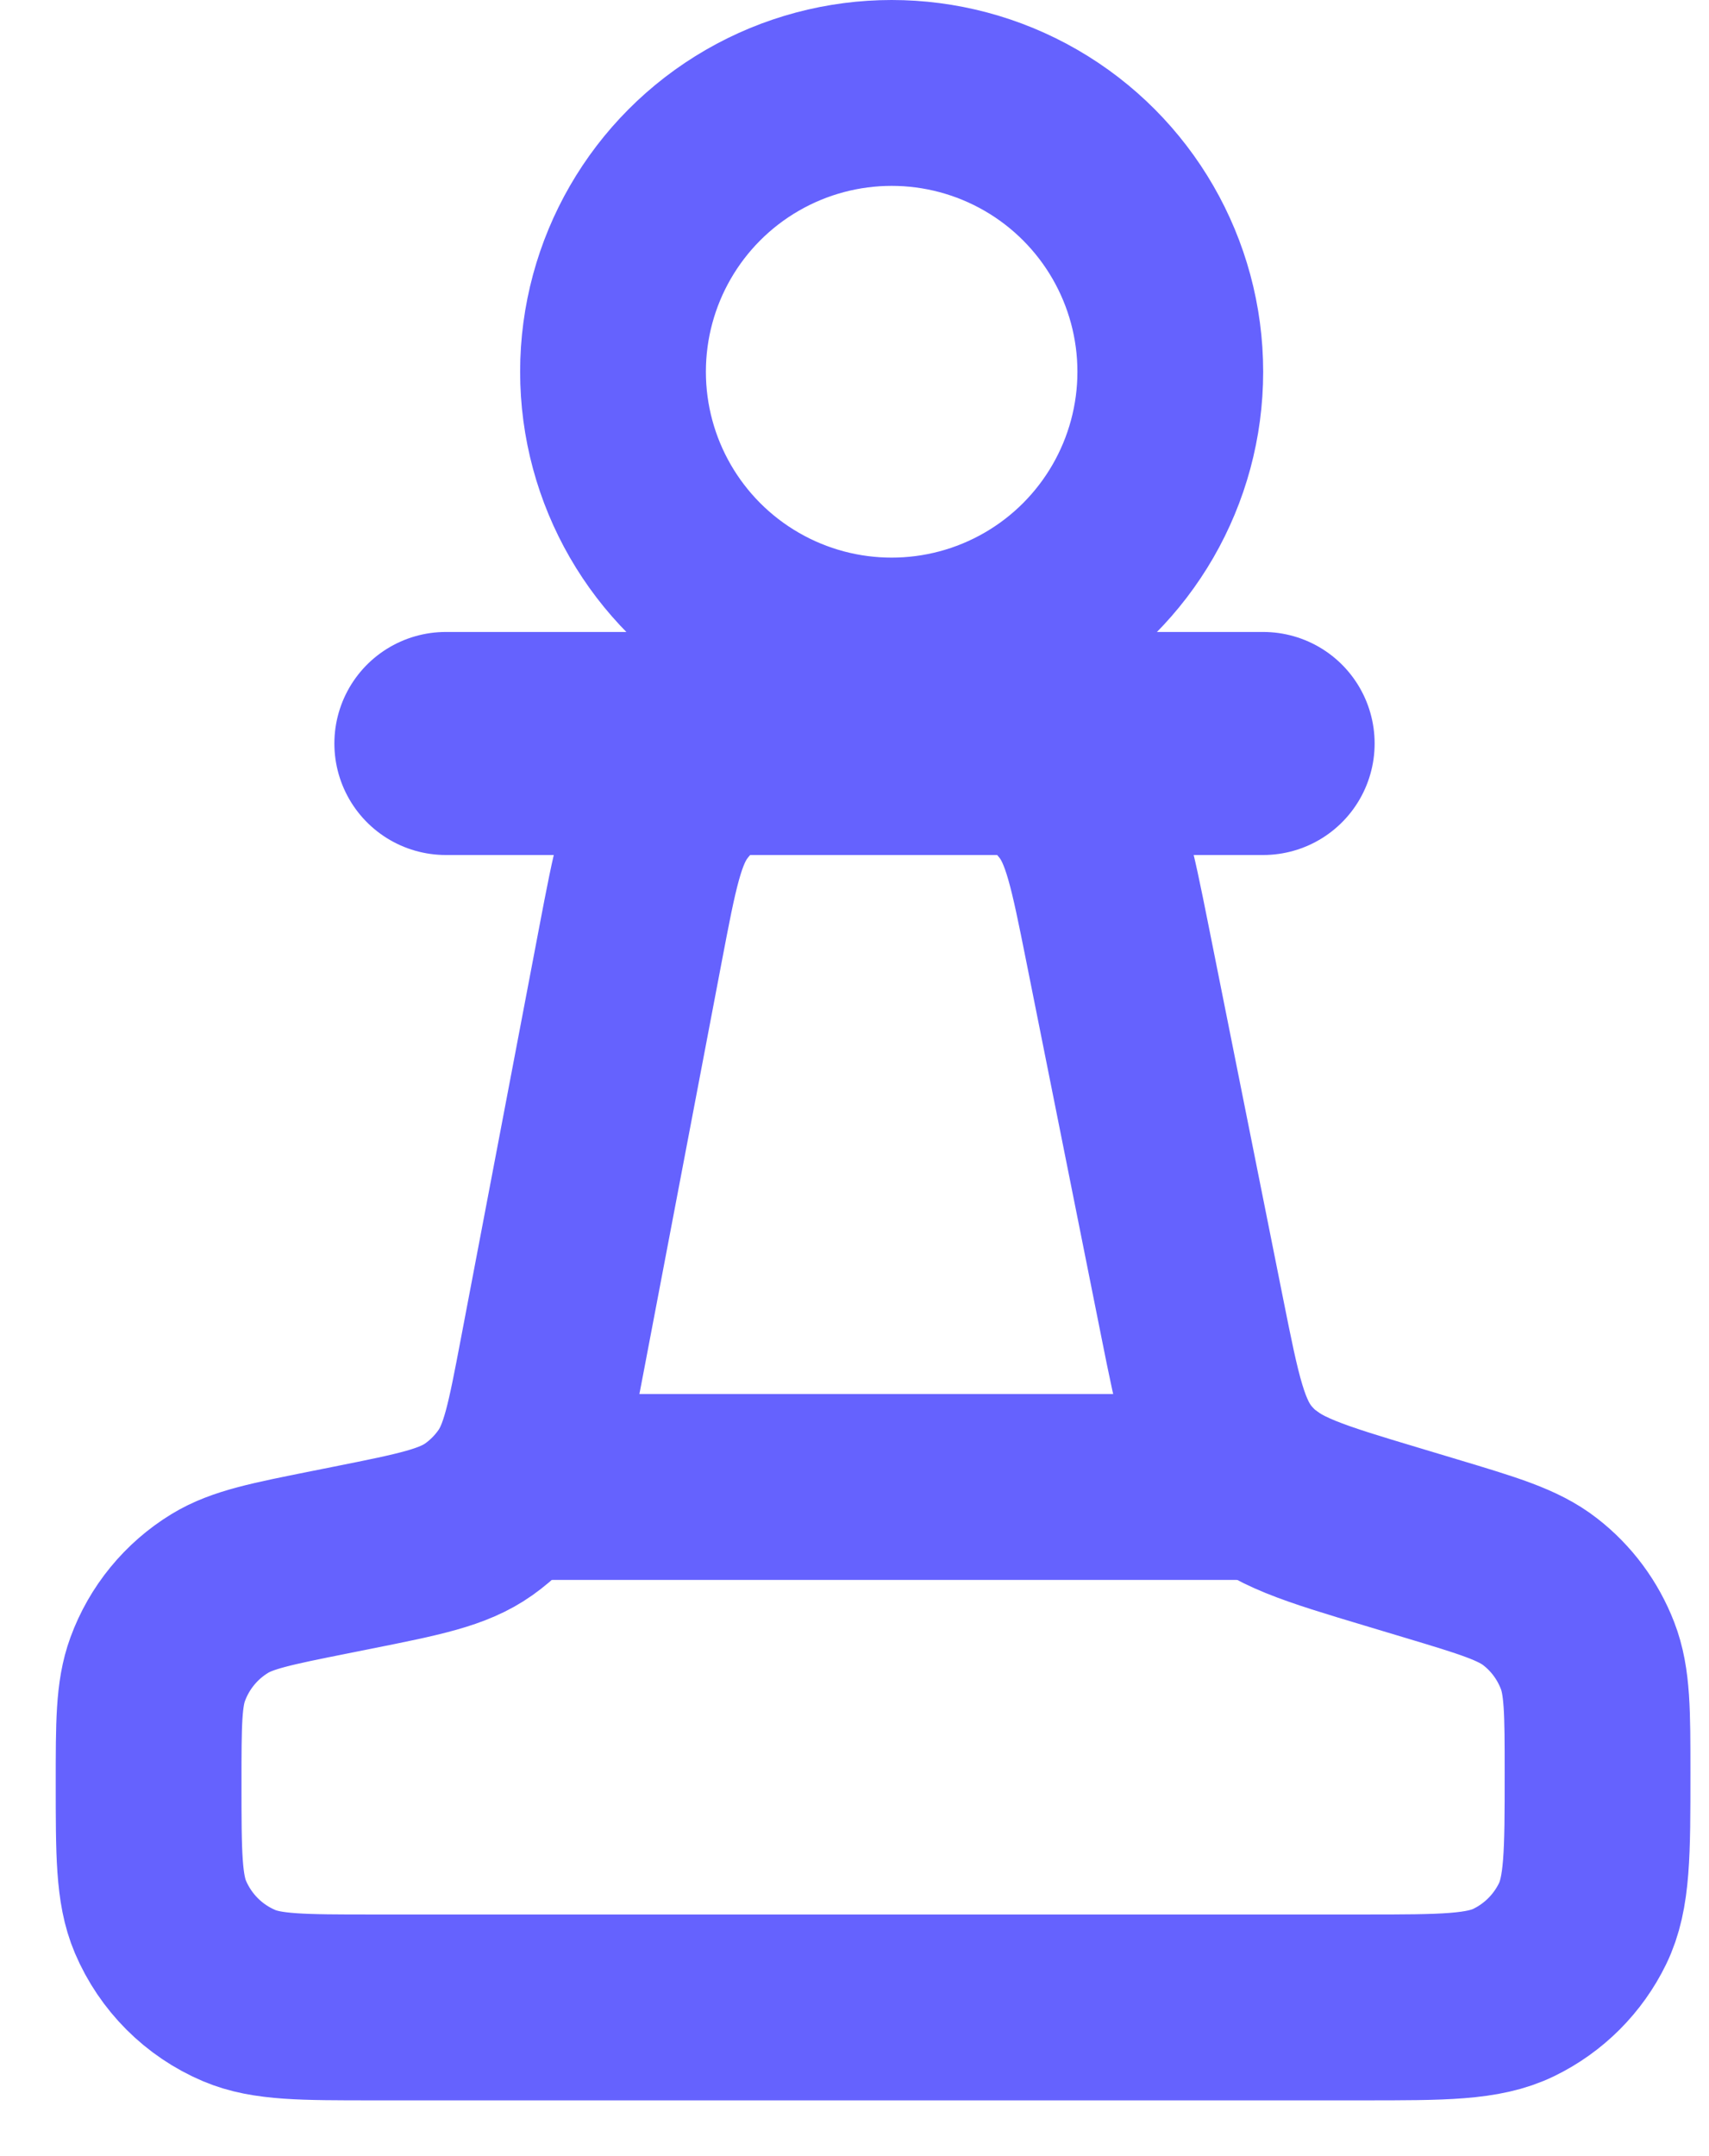
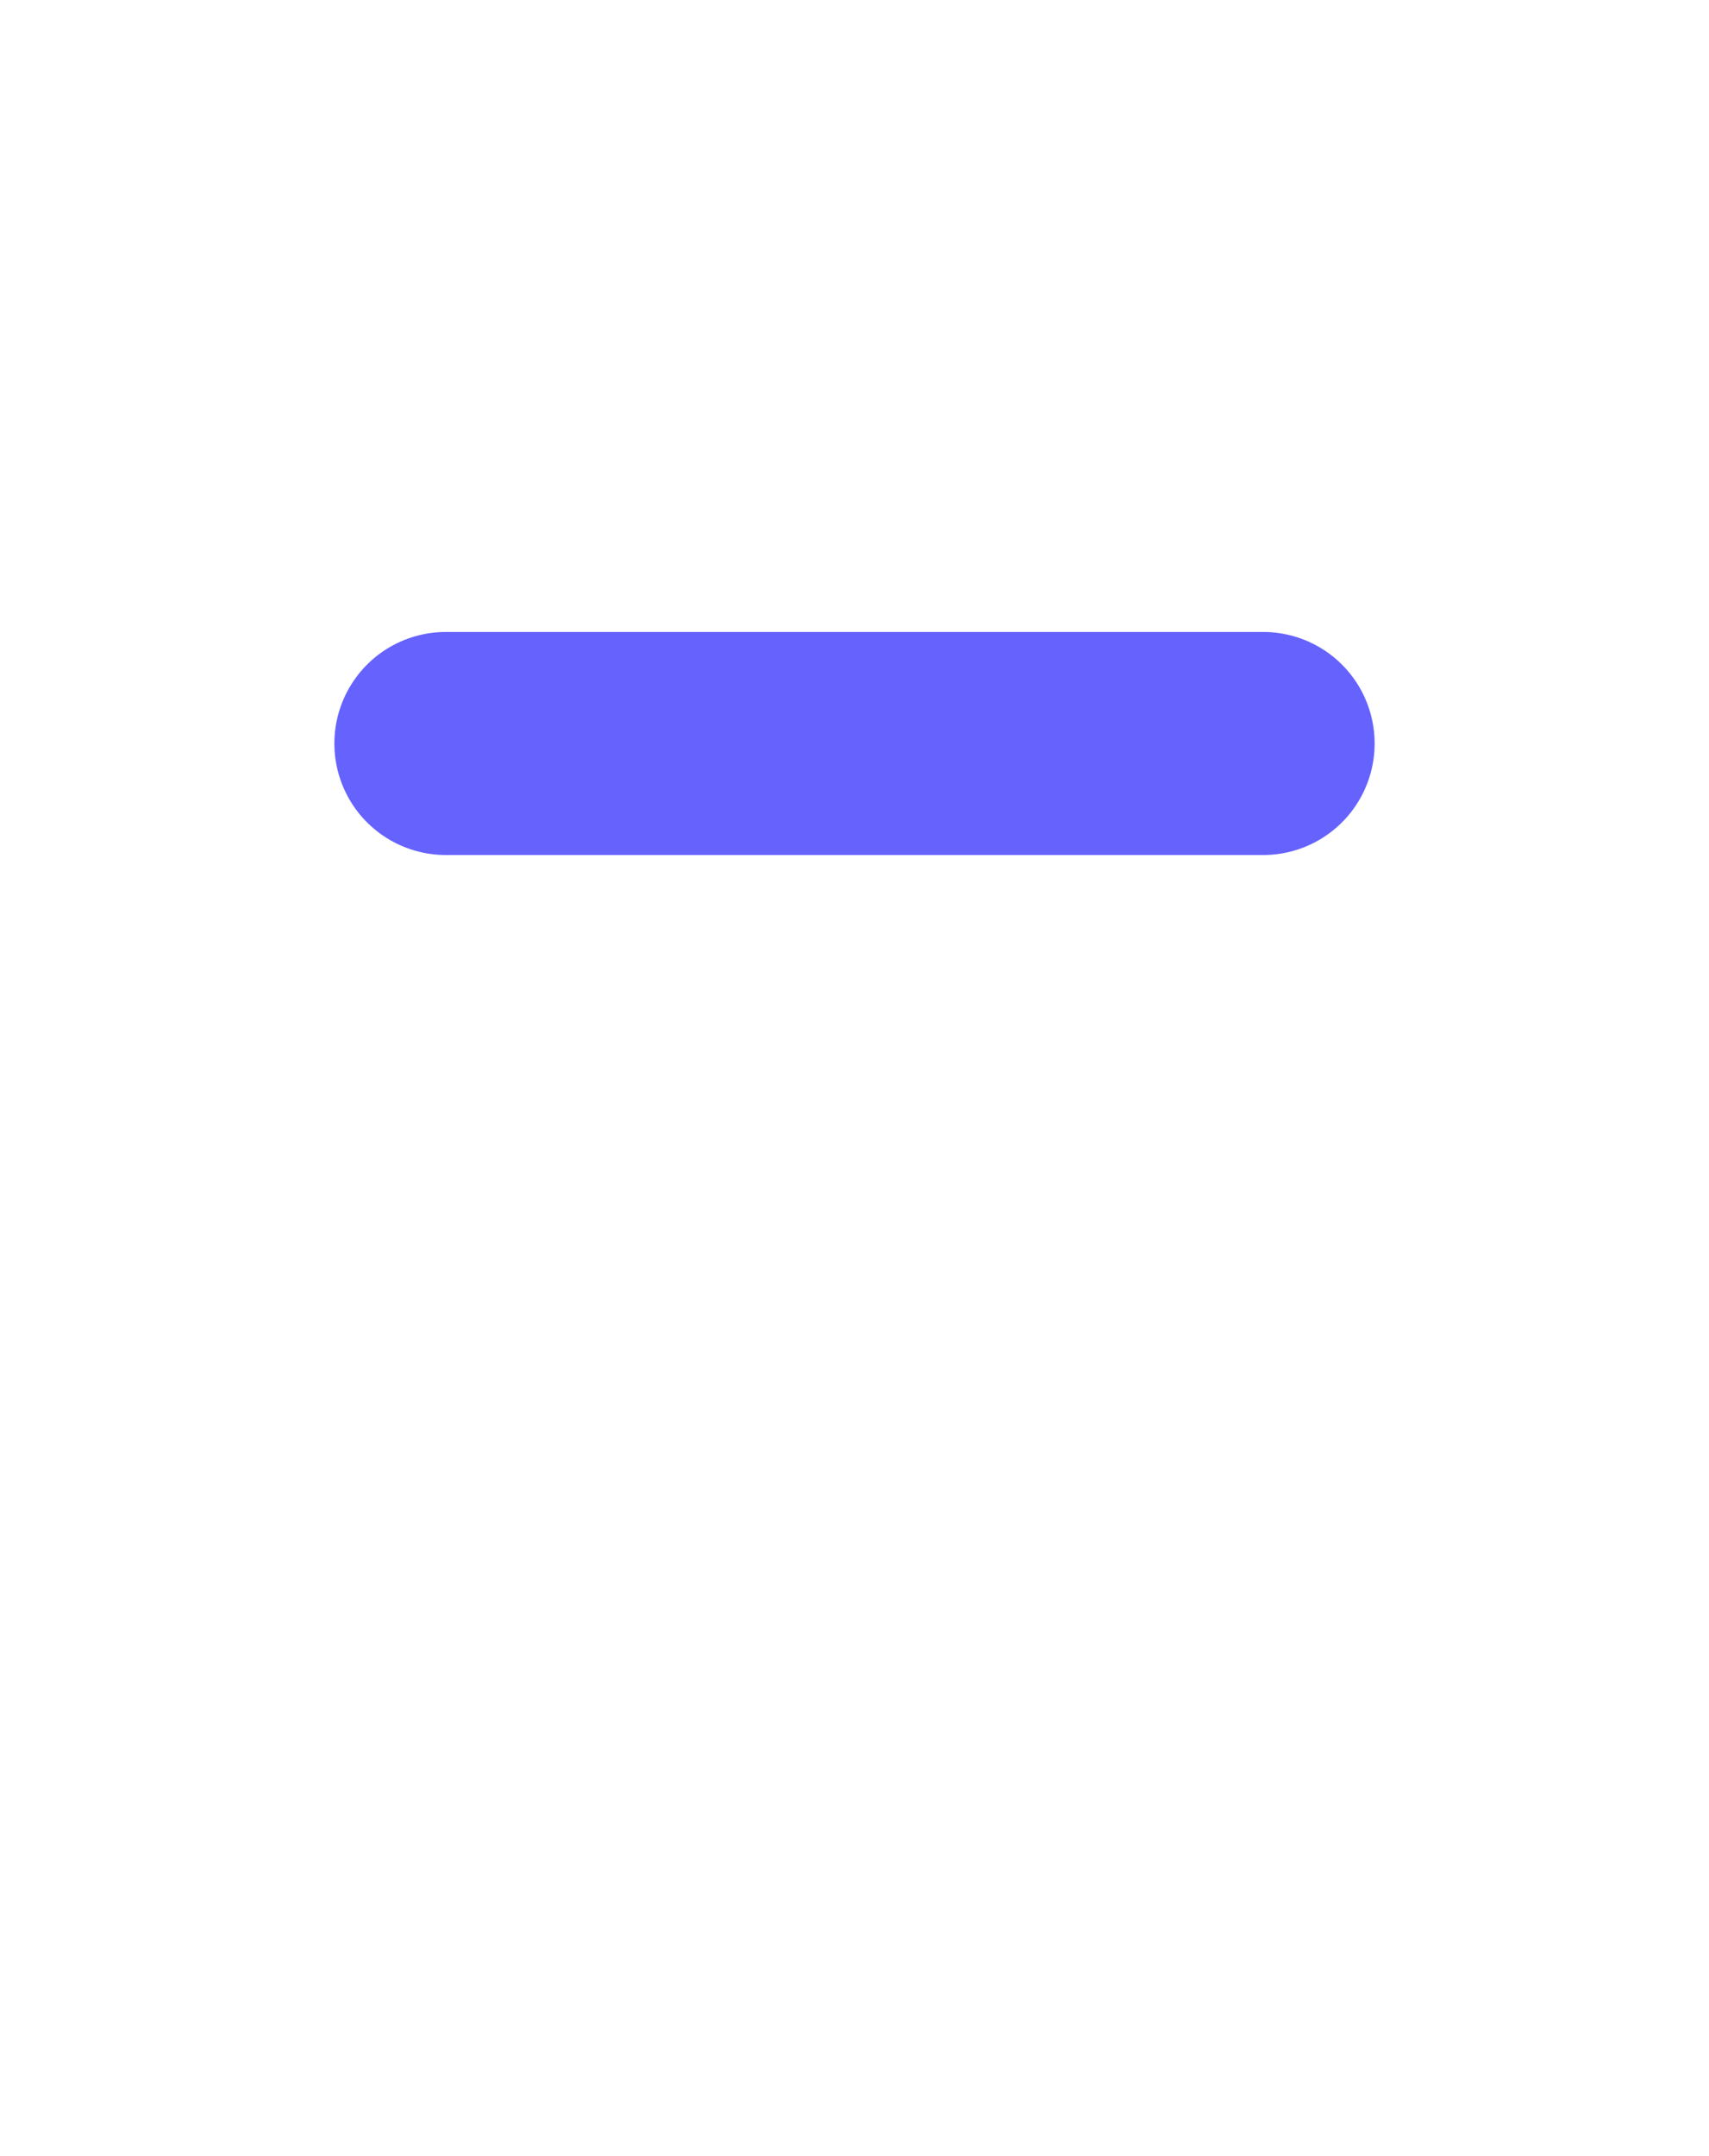
<svg xmlns="http://www.w3.org/2000/svg" width="23" height="29" viewBox="0 0 23 29" fill="none">
  <g id="PLAYERS ICON">
-     <path id="Vector 15" d="M7.43 18.241L8.483 12.714C8.68 11.68 8.778 11.163 9.064 10.788C9.249 10.545 9.488 10.347 9.762 10.21C10.184 10 10.71 10 11.763 10C12.806 10 13.328 10 13.748 10.208C14.02 10.342 14.258 10.538 14.444 10.778C14.73 11.149 14.832 11.661 15.037 12.684L16.043 17.713C16.259 18.792 16.366 19.332 16.704 19.728C16.732 19.76 16.761 19.792 16.79 19.822C17.152 20.196 17.68 20.354 18.734 20.67L19.253 20.826C20.039 21.062 20.432 21.18 20.727 21.409C21.014 21.631 21.234 21.928 21.365 22.267C21.5 22.615 21.5 23.025 21.5 23.846C21.5 24.923 21.5 25.461 21.298 25.875C21.102 26.277 20.777 26.602 20.375 26.798C19.961 27 19.423 27 18.346 27H5.022C4.069 27 3.593 27 3.218 26.841C2.741 26.639 2.362 26.259 2.159 25.782C2 25.407 2 24.93 2 23.978C2 23.183 2 22.785 2.122 22.452C2.277 22.028 2.572 21.668 2.957 21.433C3.26 21.248 3.65 21.17 4.43 21.014L4.745 20.951L4.745 20.951C5.646 20.771 6.097 20.681 6.444 20.435C6.633 20.301 6.797 20.135 6.929 19.945C7.172 19.595 7.258 19.144 7.43 18.241L7.43 18.241Z" stroke="#6562FE" stroke-width="2.5" stroke-linecap="round" />
-     <path id="Vector 16" d="M7 20H17" stroke="#6562FE" stroke-width="2.5" stroke-linecap="round" />
-     <circle id="Ellipse 16" cx="12" cy="5" r="3.75" stroke="#6562FE" stroke-width="2.5" />
    <path id="Vector 14" d="M6 10L17 10" stroke="#6562FE" stroke-width="3" stroke-linecap="round" />
  </g>
</svg>